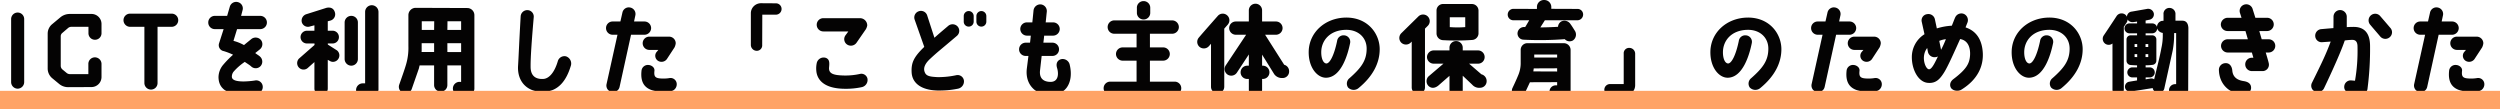
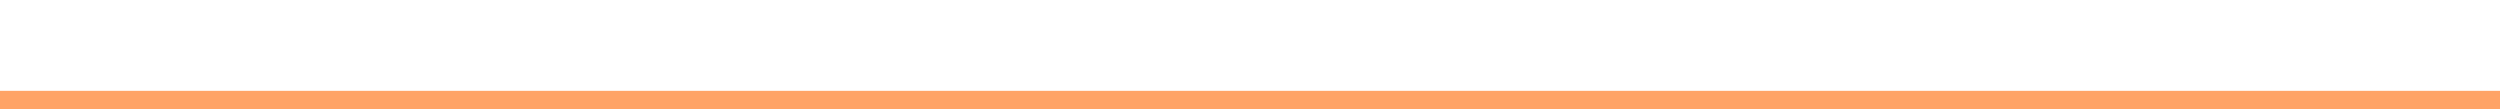
<svg xmlns="http://www.w3.org/2000/svg" width="946" height="41.37" viewBox="0 0 946 41.37">
  <g id="グループ_452" data-name="グループ 452" transform="translate(-234.5 -863.239)">
-     <path id="パス_15411" data-name="パス 15411" d="M9.652-25.65a2.465,2.465,0,0,0-2.47-2.47,2.465,2.465,0,0,0-2.47,2.47V-1.824A2.5,2.5,0,0,0,7.182.684a2.5,2.5,0,0,0,2.47-2.508Zm17.176-1.938a5.521,5.521,0,0,0-3.458,1.254l-3.192,2.66a4.651,4.651,0,0,0-1.634,3.534V-6.916a4.791,4.791,0,0,0,1.634,3.572L22.8-1.178A5.3,5.3,0,0,0,26.3.114L35.112.076a3.811,3.811,0,0,0,3.8-3.8V-8.7a2.5,2.5,0,0,0-2.508-2.47,2.465,2.465,0,0,0-2.47,2.47v3.876H26.942A1.948,1.948,0,0,1,25.65-5.32L24.092-6.612a1.82,1.82,0,0,1-.608-1.33v-11.21a1.6,1.6,0,0,1,.646-1.292l2.09-1.786a1.948,1.948,0,0,1,1.292-.494h6.46v2.432a2.465,2.465,0,0,0,2.47,2.47,2.465,2.465,0,0,0,2.47-2.47v-3.5a3.787,3.787,0,0,0-3.8-3.8Zm20.406,2.356a2.5,2.5,0,0,0,2.47,2.508h5.434v21.28a2.5,2.5,0,0,0,2.508,2.47,2.465,2.465,0,0,0,2.47-2.47v-21.28h5.358a2.5,2.5,0,0,0,2.47-2.508,2.465,2.465,0,0,0-2.47-2.47H49.7A2.465,2.465,0,0,0,47.234-25.232ZM98.99-26.866H91.732l.532-2.052a2.447,2.447,0,0,0-1.634-3.116A2.5,2.5,0,0,0,87.476-30.4L86.45-26.866H81.814a2.482,2.482,0,0,0-2.508,2.508,2.482,2.482,0,0,0,2.508,2.508H85.12l-1.71,5.32a2.272,2.272,0,0,0,1.748,3,23.432,23.432,0,0,1,3.534,1.368,37.528,37.528,0,0,0-3.724,3.8,7.409,7.409,0,0,0-1.786,4.674C83.22-.38,85.044,2.888,92.72,2.926a45.26,45.26,0,0,0,4.94-.3,2.614,2.614,0,0,0,2.2-3.192,2.478,2.478,0,0,0-3-1.824,31.975,31.975,0,0,1-4.142.342c-3.192,0-4.484-.646-4.484-1.824a3,3,0,0,1,.646-1.862,21.214,21.214,0,0,1,4.256-3.724c.57.456,1.862,1.178,2.432,1.748a2.5,2.5,0,0,0,3.572-.19,2.546,2.546,0,0,0-.19-3.5c-.38-.418-1.482-1.026-1.862-1.406.532-.418,1.1-.874,1.672-1.33a2.543,2.543,0,0,0,.532-3.534,2.643,2.643,0,0,0-3.648-.456c-.95.8-1.938,1.558-2.812,2.318a16.8,16.8,0,0,0-3.99-1.6l1.368-4.446H98.99a2.506,2.506,0,0,0,2.508-2.508A2.506,2.506,0,0,0,98.99-26.866ZM143.678,1.216h.038v-29.6a2.538,2.538,0,0,0-2.546-2.508,2.53,2.53,0,0,0-2.508,2.508V-1.33h-.912a2.53,2.53,0,0,0-2.508,2.508,2.538,2.538,0,0,0,2.508,2.546h3.42A2.53,2.53,0,0,0,143.678,1.216Zm-10.26-28.082a2.506,2.506,0,0,0-2.508,2.508v13.794a2.538,2.538,0,0,0,2.508,2.546,2.514,2.514,0,0,0,2.508-2.546V-24.358A2.482,2.482,0,0,0,133.418-26.866Zm-19.76,16.15a2.454,2.454,0,0,0,0,3.458,2.408,2.408,0,0,0,3.42,0l2.394-2.128V.646a2.538,2.538,0,0,0,2.546,2.508A2.53,2.53,0,0,0,124.526.646V-10.222c.076.038,1.026.532,1.14.608a2.381,2.381,0,0,0,2.7-.76,2.42,2.42,0,0,0-.342-3.42L124.564-16l-.038-.418h1.824a2.384,2.384,0,0,0,2.394-2.394,2.393,2.393,0,0,0-2.394-2.432h-1.824v-3.572l.988-.266a2.461,2.461,0,0,0,1.71-3.116c-.38-1.33-1.406-2.09-3.192-1.71l-7.562,2.394a2.542,2.542,0,0,0-1.748,3.116,2.428,2.428,0,0,0,3.154,1.52l1.6-.418v2.052H116.66a2.425,2.425,0,0,0-2.432,2.432,2.417,2.417,0,0,0,2.432,2.394h2.85v.57Zm63.8-19.114s-19.38-.076-19.76-.076a2.779,2.779,0,0,0-2.66,2.7v11.78a22.165,22.165,0,0,1-.874,6.916c-.57,1.976-1.52,4.6-2.584,7.638a2.494,2.494,0,0,0,1.482,3.192,2.5,2.5,0,0,0,3.23-1.482l2.7-7.752c.114-.456.19-.836.3-1.216h5.472V-.684a2.53,2.53,0,0,0,2.508,2.508,2.506,2.506,0,0,0,2.508-2.508V-8.132h5.206v6.27l-.608-.038A2.53,2.53,0,0,0,171.874.608a2.514,2.514,0,0,0,2.508,2.546h3.078A2.538,2.538,0,0,0,180.006.646V-27.17A2.7,2.7,0,0,0,177.46-29.83ZM164.768-13.186h-4.75a4.129,4.129,0,0,0,.038-.684v-2.66h4.712Zm0-8.36h-4.674v-3.268h4.712C164.806-23.674,164.768-21.546,164.768-21.546Zm10.222,8.36c-1.71.076-5.206,0-5.206,0V-16.53h5.206Zm0-8.36h-5.206s.038-2.09.038-3.268h5.168ZM211.546-9.614c-1.33,4.408-3.382,6.46-5.4,6.612-2.926.19-4.864-1.14-4.864-4.56-.038-3.838.494-10.754,1.178-18.772a2.438,2.438,0,0,0-2.28-2.7,2.509,2.509,0,0,0-2.66,2.356c-.646,11.21-.722,14.554-.988,18.734-.342,5.966,3.458,9.918,9.424,9.842s8.93-4.56,10.488-9.69a2.862,2.862,0,0,0-1.786-3.762A2.618,2.618,0,0,0,211.546-9.614ZM231.952,1.938a2.519,2.519,0,0,0,3-1.938l4.332-19.722h5.054a2.538,2.538,0,0,0,2.546-2.508,2.514,2.514,0,0,0-2.546-2.508h-3.914l.494-2.318a2.481,2.481,0,0,0-1.938-2.964,2.463,2.463,0,0,0-2.964,1.938l-.76,3.344h-2.926a2.482,2.482,0,0,0-2.508,2.508,2.506,2.506,0,0,0,2.508,2.508h1.824l-4.142,18.7A2.491,2.491,0,0,0,231.952,1.938ZM253.65-19H246.2a2.5,2.5,0,0,0-2.508,2.47,2.514,2.514,0,0,0,2.508,2.546h3.42l-.76.912a2.273,2.273,0,0,0,.722,3.268,2.507,2.507,0,0,0,3.42-.95l2.736-4.18a4.708,4.708,0,0,0,.456-1.558A2.514,2.514,0,0,0,253.65-19Zm.608,20.672a2.673,2.673,0,0,0,2.318-2.812,2.341,2.341,0,0,0-2.85-2.166,14.338,14.338,0,0,1-3.382.114c-2.014-.152-2.432-.874-2.2-2.926.114-1.33-1.254-2.128-2.28-2.166a2.411,2.411,0,0,0-2.622,2.242c-.532,5.092,1.786,7.372,6.65,7.828A18.292,18.292,0,0,0,254.258,1.672Zm32.528-15.314a2.052,2.052,0,0,0,2.128-2.2s.038-10.07.038-11.476h5.168a2.157,2.157,0,0,0,2.128-2.166,2.125,2.125,0,0,0-2.128-2.128l-5.662-.038a3.885,3.885,0,0,0-2.736,1.14,3.785,3.785,0,0,0-1.1,2.736v11.932A2.249,2.249,0,0,0,286.786-13.642Zm25.27-7.334h9.462l-1.064,1.444a2.451,2.451,0,0,0,.57,3.5,2.6,2.6,0,0,0,3.572-.646l3.572-5.168a4.65,4.65,0,0,0,.494-1.368,2.736,2.736,0,0,0-2.7-2.774H312.056a2.482,2.482,0,0,0-2.508,2.508A2.506,2.506,0,0,0,312.056-20.976ZM320,.722a28.508,28.508,0,0,0,6.726-.646,2.789,2.789,0,0,0,2.014-3.23,2.366,2.366,0,0,0-2.964-1.71,25.567,25.567,0,0,1-5.662.57c-4.1-.076-6.118-.608-5.89-3.078.19-1.9.152-3-1.14-3.572a2.67,2.67,0,0,0-3.5,1.824,9.7,9.7,0,0,0-.19,3.04C309.586-3.61,311.258.608,320,.722Zm25.46-6.27c.114,3.04,2.2,6.65,9.728,6.954a35.531,35.531,0,0,0,7.828-.722,2.819,2.819,0,0,0,2.242-3,2.407,2.407,0,0,0-2.774-2.128,32.14,32.14,0,0,1-7.106.76c-3.534-.152-4.6-.532-5.092-2.28-.38-1.482.456-3.04,2.128-4.6,3.154-2.926,3-2.622,10.184-8.74a2.484,2.484,0,0,0,.266-3.534,2.561,2.561,0,0,0-3.572-.228c-2.964,2.508-4.028,3.42-5.206,4.484l-2.736-8.436a2.468,2.468,0,0,0-3.154-1.6,2.468,2.468,0,0,0-1.6,3.154l3.648,10.336C346.066-11.134,345.306-8.93,345.458-5.548ZM367.042-28.69a1.9,1.9,0,0,0-1.862,1.9v2.09a1.873,1.873,0,0,0,1.862,1.9,1.882,1.882,0,0,0,1.9-1.9v-2.09A1.906,1.906,0,0,0,367.042-28.69Zm4.788,0a1.9,1.9,0,0,0-1.862,1.9v2.09a1.873,1.873,0,0,0,1.862,1.9,1.882,1.882,0,0,0,1.9-1.9v-2.09A1.906,1.906,0,0,0,371.83-28.69Zm16.8,11.97a2.506,2.506,0,0,0-2.508,2.508,2.482,2.482,0,0,0,2.508,2.508h1.026l-.608,4.826c-.76,6.5,3.99,10.3,9.576,9.994A7.168,7.168,0,0,0,404.092.342c1.634-2.166,1.976-5.32,1.216-8.588a2.743,2.743,0,0,0-3.23-2.242c-1.33.342-2.128,1.482-1.6,3.268.76,2.508.38,5.168-2.166,5.32-1.6.076-4.75-.3-4.256-4.408l.608-5.4h4.066a2.482,2.482,0,0,0,2.508-2.508,2.506,2.506,0,0,0-2.508-2.508h-3.42c.114-.874.228-1.748.3-2.66H399a2.53,2.53,0,0,0,2.508-2.508A2.506,2.506,0,0,0,399-24.4h-2.812c.152-1.33.266-2.66.418-4.028a2.522,2.522,0,0,0-2.242-2.774,2.578,2.578,0,0,0-2.774,2.28c-.152,1.558-.3,3.04-.456,4.522h-2.052a2.506,2.506,0,0,0-2.508,2.508,2.53,2.53,0,0,0,2.508,2.508h1.482c-.114.912-.19,1.824-.3,2.66Zm32,14.744A2.482,2.482,0,0,0,418.114.532a2.506,2.506,0,0,0,2.508,2.508H444.98A2.506,2.506,0,0,0,447.488.532a2.482,2.482,0,0,0-2.508-2.508h-9.348V-9.918h5.016a2.53,2.53,0,0,0,2.508-2.508,2.506,2.506,0,0,0-2.508-2.508h-5.016V-20.1h8.436a2.53,2.53,0,0,0,2.508-2.508,2.538,2.538,0,0,0-2.508-2.546H422.142a2.514,2.514,0,0,0-2.508,2.546,2.506,2.506,0,0,0,2.508,2.508h8.436v5.168h-5.244a2.514,2.514,0,0,0-2.546,2.508,2.538,2.538,0,0,0,2.546,2.508h5.244v7.942Zm10.07-27.968v1.938a2.514,2.514,0,0,0,2.546,2.508,2.506,2.506,0,0,0,2.508-2.508v-1.938a2.506,2.506,0,0,0-2.508-2.508A2.514,2.514,0,0,0,430.692-29.944Zm27.284,14.516c.266-.3.494-.608.76-.874V-.038a2.506,2.506,0,0,0,2.508,2.508,2.53,2.53,0,0,0,2.508-2.508v-22l1.33-1.52a2.484,2.484,0,0,0-.266-3.534,2.487,2.487,0,0,0-3.534.266s-5.776,6.536-7.144,8.17a2.487,2.487,0,0,0,.266,3.534A2.568,2.568,0,0,0,457.976-15.428ZM486.438-8.36l-7.22-11.362h4.1a2.53,2.53,0,0,0,2.508-2.508,2.506,2.506,0,0,0-2.508-2.508h-5.244v-4.218a2.506,2.506,0,0,0-2.508-2.508,2.53,2.53,0,0,0-2.508,2.508v4.218h-4.9a2.514,2.514,0,0,0-2.546,2.508,2.538,2.538,0,0,0,2.546,2.508h3.876l-7.714,11.59a2.514,2.514,0,0,0,.722,3.5,2.558,2.558,0,0,0,3.5-.76l4.522-6.878v4.256h-.608a2.506,2.506,0,0,0-2.508,2.508A2.482,2.482,0,0,0,472.454-3h.608V1.14a2.53,2.53,0,0,0,2.508,2.508,2.506,2.506,0,0,0,2.508-2.508V-3h.266a2.482,2.482,0,0,0,2.508-2.508,2.506,2.506,0,0,0-2.508-2.508h-.266V-12.2l4.6,7.41a3.585,3.585,0,0,0,2.7,1.444h.494A2.451,2.451,0,0,0,488.3-5.89,2.5,2.5,0,0,0,486.438-8.36Zm24.738,5.054a2.607,2.607,0,0,0-.57,3.534,2.907,2.907,0,0,0,3.838.342c5.776-4.674,8.132-9.842,8.132-14.82,0-5.814-4.446-12.084-12.882-11.97-7.79.152-13.832,5.586-13.984,12.844-.114,6.042,3.23,9.918,6.536,9.918,5.776-.038,8.284-8.816,9.158-13.224a2.444,2.444,0,0,0-2.242-2.812,2.449,2.449,0,0,0-2.7,2.128c-1.14,5.51-2.812,8.588-4.1,8.512-1.178-.114-1.938-1.938-1.9-4.408.076-4.294,3.23-8.208,9.31-8.322,4.826-.076,7.942,3.078,7.866,7.258C517.6-9.842,515.47-7.106,511.176-3.306Zm23.1-13.414.418-.418V.19A2.482,2.482,0,0,0,537.206,2.7,2.506,2.506,0,0,0,539.714.19V-22.04l1.026-1.026a2.49,2.49,0,0,0,.038-3.572,2.523,2.523,0,0,0-3.572,0l-6.422,6.308a2.523,2.523,0,0,0-.076,3.572A2.558,2.558,0,0,0,534.28-16.72Zm23.18-14.63H546.668a2.453,2.453,0,0,0-2.584,2.508v8.664a2.555,2.555,0,0,0,2.508,2.508,84.673,84.673,0,0,0,10.868-.076,2.542,2.542,0,0,0,2.508-2.432v-8.664A2.506,2.506,0,0,0,557.46-31.35Zm-2.508,8.74a37.585,37.585,0,0,1-5.852,0v-3.724h5.852ZM561.07-4.75,556.4-8.778h3.382a2.482,2.482,0,0,0,2.508-2.508,2.506,2.506,0,0,0-2.508-2.508H554V-14.82a2.506,2.506,0,0,0-2.508-2.508,2.482,2.482,0,0,0-2.508,2.508v1.026H543.02a2.563,2.563,0,0,0-2.546,2.508,2.538,2.538,0,0,0,2.546,2.508h3.686l-5.662,4.826a2.568,2.568,0,0,0,0,3.61c1.026.95,2.356.95,3.724-.152l4.218-3.686V1.292A2.506,2.506,0,0,0,551.494,3.8,2.53,2.53,0,0,0,554,1.292v-5.51l3.572,3.382A3.508,3.508,0,0,0,559.816.342h.76a2.482,2.482,0,0,0,2.47-2.546A2.612,2.612,0,0,0,561.07-4.75ZM589.152-.57a2.327,2.327,0,0,0-2.318,2.318,2.32,2.32,0,0,0,2.318,2.28h3.572a2.537,2.537,0,0,0,2.09-2.508v-15.5a2.579,2.579,0,0,0-2.584-2.546H578.474a2.514,2.514,0,0,0-2.546,2.508V-8.74A11.777,11.777,0,0,1,574.864-4.1c-.494,1.254-1.748,3.914-2.09,4.636A2.493,2.493,0,0,0,574.218,3.8a2.446,2.446,0,0,0,3.23-1.33l1.976-4.218,10.3-.038V-.57Zm-8.094-11.666h8.664v1.14h-8.664Zm-.342,6.384c.038-.38.114-.76.152-1.14l8.854-.038v1.216Zm4.1-27.018a2.652,2.652,0,0,0-2.736,2.47v.912l-8.892-.038a2.173,2.173,0,0,0-2.166,2.2,2.133,2.133,0,0,0,2.166,2.128h5.966s-1.482,2.584-1.558,2.584a2.481,2.481,0,0,0-2.85,2.128,2.344,2.344,0,0,0,2.09,2.622,122.829,122.829,0,0,0,15.77-.19,2.49,2.49,0,0,0,3.078.494,2.689,2.689,0,0,0,.8-3.572c-1.14-1.824-1.14-1.824-1.71-2.622a2.714,2.714,0,0,0-3.5-.988,2.506,2.506,0,0,0-1.216,2.014c-1.824.114-4.522.228-6.688.228l1.71-2.7h12.35a2.182,2.182,0,0,0,2.128-2.166,2.1,2.1,0,0,0-2.128-2.128l-9.918-.038v-.8A2.654,2.654,0,0,0,584.82-32.87Zm32.224,18.126a2.021,2.021,0,0,0-2.128,2.166V-1.064h-5.168a2.157,2.157,0,0,0-2.166,2.128,2.165,2.165,0,0,0,2.166,2.166h5.662a3.761,3.761,0,0,0,2.7-1.1,3.885,3.885,0,0,0,1.14-2.736v-11.97A2.2,2.2,0,0,0,617.044-14.744ZM663.176-3.306a2.607,2.607,0,0,0-.57,3.534,2.907,2.907,0,0,0,3.838.342c5.776-4.674,8.132-9.842,8.132-14.82,0-5.814-4.446-12.084-12.882-11.97-7.79.152-13.832,5.586-13.984,12.844-.114,6.042,3.23,9.918,6.536,9.918,5.776-.038,8.284-8.816,9.158-13.224a2.444,2.444,0,0,0-2.242-2.812,2.449,2.449,0,0,0-2.7,2.128c-1.14,5.51-2.812,8.588-4.1,8.512-1.178-.114-1.938-1.938-1.9-4.408.076-4.294,3.23-8.208,9.31-8.322,4.826-.076,7.942,3.078,7.866,7.258C669.6-9.842,667.47-7.106,663.176-3.306Zm24.776,5.244a2.519,2.519,0,0,0,3-1.938l4.332-19.722h5.054a2.538,2.538,0,0,0,2.546-2.508,2.514,2.514,0,0,0-2.546-2.508h-3.914l.494-2.318a2.481,2.481,0,0,0-1.938-2.964,2.463,2.463,0,0,0-2.964,1.938l-.76,3.344h-2.926a2.482,2.482,0,0,0-2.508,2.508,2.506,2.506,0,0,0,2.508,2.508h1.824l-4.142,18.7A2.491,2.491,0,0,0,687.952,1.938ZM709.65-19H702.2a2.5,2.5,0,0,0-2.508,2.47,2.514,2.514,0,0,0,2.508,2.546h3.42l-.76.912a2.273,2.273,0,0,0,.722,3.268,2.508,2.508,0,0,0,3.42-.95l2.736-4.18a4.707,4.707,0,0,0,.456-1.558A2.514,2.514,0,0,0,709.65-19Zm.608,20.672a2.673,2.673,0,0,0,2.318-2.812,2.341,2.341,0,0,0-2.85-2.166,14.338,14.338,0,0,1-3.382.114c-2.014-.152-2.432-.874-2.2-2.926.114-1.33-1.254-2.128-2.28-2.166a2.411,2.411,0,0,0-2.622,2.242c-.532,5.092,1.786,7.372,6.65,7.828A18.292,18.292,0,0,0,710.258,1.672ZM744.268-22.5c.3-.8.456-1.178.684-1.748a2.572,2.572,0,0,0-1.292-3.344,2.555,2.555,0,0,0-3.306,1.292c-.342.722-.912,2.318-1.292,3.154a23.435,23.435,0,0,0-5.662,1.026l-.722-3.382a2.5,2.5,0,0,0-2.926-2.014,2.375,2.375,0,0,0-2.052,2.964l1.026,4.636a10.191,10.191,0,0,0-4.788,8.7c0,4.636,2.394,9.348,6,9.69,3.04.3,4.56-1.33,6.156-3.838,1.482-2.318,3.99-8.018,6.118-12.73,3,.494,3.914,3.268,3.762,6.08-.19,3.04-1.178,5.206-6.27,9.044-1.52,1.14-1.52,2.66-.8,3.572a3.085,3.085,0,0,0,3.838.418c6.08-3.762,8.284-8.778,8.056-13.756C750.538-17.784,748.41-21.128,744.268-22.5ZM730.474-6.65c-1.064,0-2.2-2.546-1.938-4.978a5.99,5.99,0,0,1,1.216-3.078l.266,1.444a2.573,2.573,0,0,0,3.116,1.976,2.076,2.076,0,0,0,.684-.228C732.792-9.424,731.576-6.688,730.474-6.65ZM735-14.022l-.684-3.382a9.774,9.774,0,0,1,2.508-.646A38.972,38.972,0,0,1,735-14.022Zm42.18,10.716a2.607,2.607,0,0,0-.57,3.534,2.907,2.907,0,0,0,3.838.342c5.776-4.674,8.132-9.842,8.132-14.82,0-5.814-4.446-12.084-12.882-11.97-7.79.152-13.832,5.586-13.984,12.844-.114,6.042,3.23,9.918,6.536,9.918,5.776-.038,8.284-8.816,9.158-13.224a2.444,2.444,0,0,0-2.242-2.812,2.449,2.449,0,0,0-2.7,2.128c-1.14,5.51-2.812,8.588-4.1,8.512-1.178-.114-1.938-1.938-1.9-4.408.076-4.294,3.23-8.208,9.31-8.322,4.826-.076,7.942,3.078,7.866,7.258C783.6-9.842,781.47-7.106,777.176-3.306Zm49.1-21.736h-2.584V-27.4a2.277,2.277,0,0,0-2.2-2.47,2.218,2.218,0,0,0-2.318,2.47V-25c-.076,0-.608.038-.684.038a2.361,2.361,0,0,0-1.786,2.28,1.881,1.881,0,0,0-1.786-1.33H812.4v-1.1l1.292-.266a2.077,2.077,0,0,0,1.824-2.356,2.192,2.192,0,0,0-2.66-1.748l-5.624.988a2.026,2.026,0,0,0-1.9,1.976,1.977,1.977,0,0,0-.76-.912,2.267,2.267,0,0,0-3.154.646l-1.368,2.09c-1.14,1.71-2.014,3.078-3.5,5.244a2.306,2.306,0,0,0,.608,3.154,2.281,2.281,0,0,0,2.7-.114V1.026a2.147,2.147,0,1,0,4.294,0v-23.75l1.064-1.6a2.134,2.134,0,0,0,.342-1.178,2.247,2.247,0,0,0,2.28.988l1.33-.19v.684h-2.85a1.882,1.882,0,0,0-1.9,1.9,1.874,1.874,0,0,0,1.9,1.862h2.85v.76h-2.394a1.542,1.542,0,0,0-1.6,1.52v8.056a1.625,1.625,0,0,0,1.406,1.634c.76.076,1.634.114,2.584.152v.76h-1.786a1.906,1.906,0,0,0-1.9,1.9,1.906,1.906,0,0,0,1.9,1.9h1.786v1.14l-3,.494A1.914,1.914,0,0,0,804.612.228a1.865,1.865,0,0,0,2.166,1.558L814.834.494a.54.54,0,0,0,.228-.076,2.363,2.363,0,0,0,1.786,1.862,2.209,2.209,0,0,0,2.66-1.824l3.116-14.1a32.4,32.4,0,0,0,.57-6.08v-.646h.76V-1.026h-.38a2.3,2.3,0,0,0-2.318,2.318,2.3,2.3,0,0,0,2.318,2.318h2.736c1.178,0,2.2-.684,2.2-2.622l.076-23.332C828.476-24.206,827.64-25.042,826.272-25.042Zm-13.908,8.854h1.026v1.1h-1.026Zm-3.154,4.94a8.589,8.589,0,0,0-.988-.038v-1.1h.988Zm0-3.838h-.988v-1.1h.988Zm3.154,2.7h1.026v1.1h-1.026Zm5.966-2.128c-.57,3.192-1.9,8.246-2.7,11.666a1.853,1.853,0,0,0-1.406-.3l-1.824.3v-.722H814a1.9,1.9,0,0,0,1.862-1.9A1.9,1.9,0,0,0,814-7.372h-1.6v-.8a15.88,15.88,0,0,0,2.546-.152,1.592,1.592,0,0,0,1.52-1.6v-8.056a1.542,1.542,0,0,0-1.6-1.52H812.4v-.76h2.508a1.865,1.865,0,0,0,1.862-1.862,2.562,2.562,0,0,0,2.128,1.71v.532A21.821,21.821,0,0,1,818.33-14.516Zm25.042-6.612h6.8l.912,3.116h-7.6A2.514,2.514,0,0,0,840.94-15.5,2.538,2.538,0,0,0,843.486-13h9.12l.57,1.976h-.57A2.488,2.488,0,0,0,850.1-8.474a2.53,2.53,0,0,0,2.508,2.508h3.99a2.415,2.415,0,0,0,2.432-2.812C858.914-9.538,857.85-13,857.85-13h1.1A2.506,2.506,0,0,0,861.46-15.5a2.482,2.482,0,0,0-2.508-2.508H856.33l-.912-3.116h2.964a2.53,2.53,0,0,0,2.508-2.508,2.506,2.506,0,0,0-2.508-2.508h-4.446l-1.026-3.268a2.5,2.5,0,0,0-3.078-1.748,2.5,2.5,0,0,0-1.748,3.116l.608,1.9h-5.168a2.614,2.614,0,0,0-2.66,2.508A2.53,2.53,0,0,0,843.372-21.128ZM849.11,2.926A2.72,2.72,0,0,0,852.3.646c.19-2.128-1.6-2.66-2.926-2.85-2.584-.418-3.99-1.71-4.18-4.028-.114-1.368-.912-2.85-2.622-2.736a2.51,2.51,0,0,0-2.432,2.7C840.294-1.33,843.676,2.432,849.11,2.926Zm27.4-1.14a2.618,2.618,0,0,0,3.42-1.292s5.928-12.312,7.828-18.05a23.941,23.941,0,0,1,2.774-.228c1.444-.038,2.052.874,2.052,2.584a66.2,66.2,0,0,1-.95,12.882l-1.292-.114a2.447,2.447,0,0,0-2.774,2.2c-.152,1.368.76,2.356,2.28,2.774l3.724.342A2.471,2.471,0,0,0,896.382.57a115.959,115.959,0,0,0,.95-15.846c.038-5.206-2.28-7.524-6.536-7.41-1.254,0-1.254.038-2.28.076v-3.952a2.547,2.547,0,0,0-2.584-2.508,2.524,2.524,0,0,0-2.432,2.546v.076c0,1.368,0,3.116-.038,4.218-1.6.114-4.56.38-4.56.38a2.492,2.492,0,0,0-2.318,2.7,2.421,2.421,0,0,0,2.66,2.242l3.192-.228c-1.748,4.674-3.116,7.562-7.106,15.618A2.42,2.42,0,0,0,876.508,1.786Zm24.624-28.614a2.479,2.479,0,0,0-3.534-.19,2.515,2.515,0,0,0-.19,3.534c1.14,1.368,2.508,2.926,3.762,4.408a2.523,2.523,0,0,0,3.534.342,2.456,2.456,0,0,0,.342-3.534C903.754-23.788,902.348-25.422,901.132-26.828Zm14.82,28.766a2.519,2.519,0,0,0,3-1.938l4.332-19.722h5.054a2.538,2.538,0,0,0,2.546-2.508,2.514,2.514,0,0,0-2.546-2.508h-3.914l.494-2.318a2.481,2.481,0,0,0-1.938-2.964,2.463,2.463,0,0,0-2.964,1.938l-.76,3.344h-2.926a2.482,2.482,0,0,0-2.508,2.508,2.506,2.506,0,0,0,2.508,2.508h1.824l-4.142,18.7A2.491,2.491,0,0,0,915.952,1.938ZM937.65-19H930.2a2.5,2.5,0,0,0-2.508,2.47,2.514,2.514,0,0,0,2.508,2.546h3.42l-.76.912a2.273,2.273,0,0,0,.722,3.268,2.508,2.508,0,0,0,3.42-.95l2.736-4.18a4.707,4.707,0,0,0,.456-1.558A2.514,2.514,0,0,0,937.65-19Zm.608,20.672a2.673,2.673,0,0,0,2.318-2.812,2.341,2.341,0,0,0-2.85-2.166,14.338,14.338,0,0,1-3.382.114c-2.014-.152-2.432-.874-2.2-2.926.114-1.33-1.254-2.128-2.28-2.166a2.411,2.411,0,0,0-2.622,2.242c-.532,5.092,1.786,7.372,6.65,7.828A18.292,18.292,0,0,0,938.258,1.672Z" transform="translate(234 896.109)" fill="#040303" />
    <line id="線_85" data-name="線 85" x2="946" transform="translate(234.5 901.109)" fill="none" stroke="#ffa366" stroke-width="7" />
  </g>
</svg>